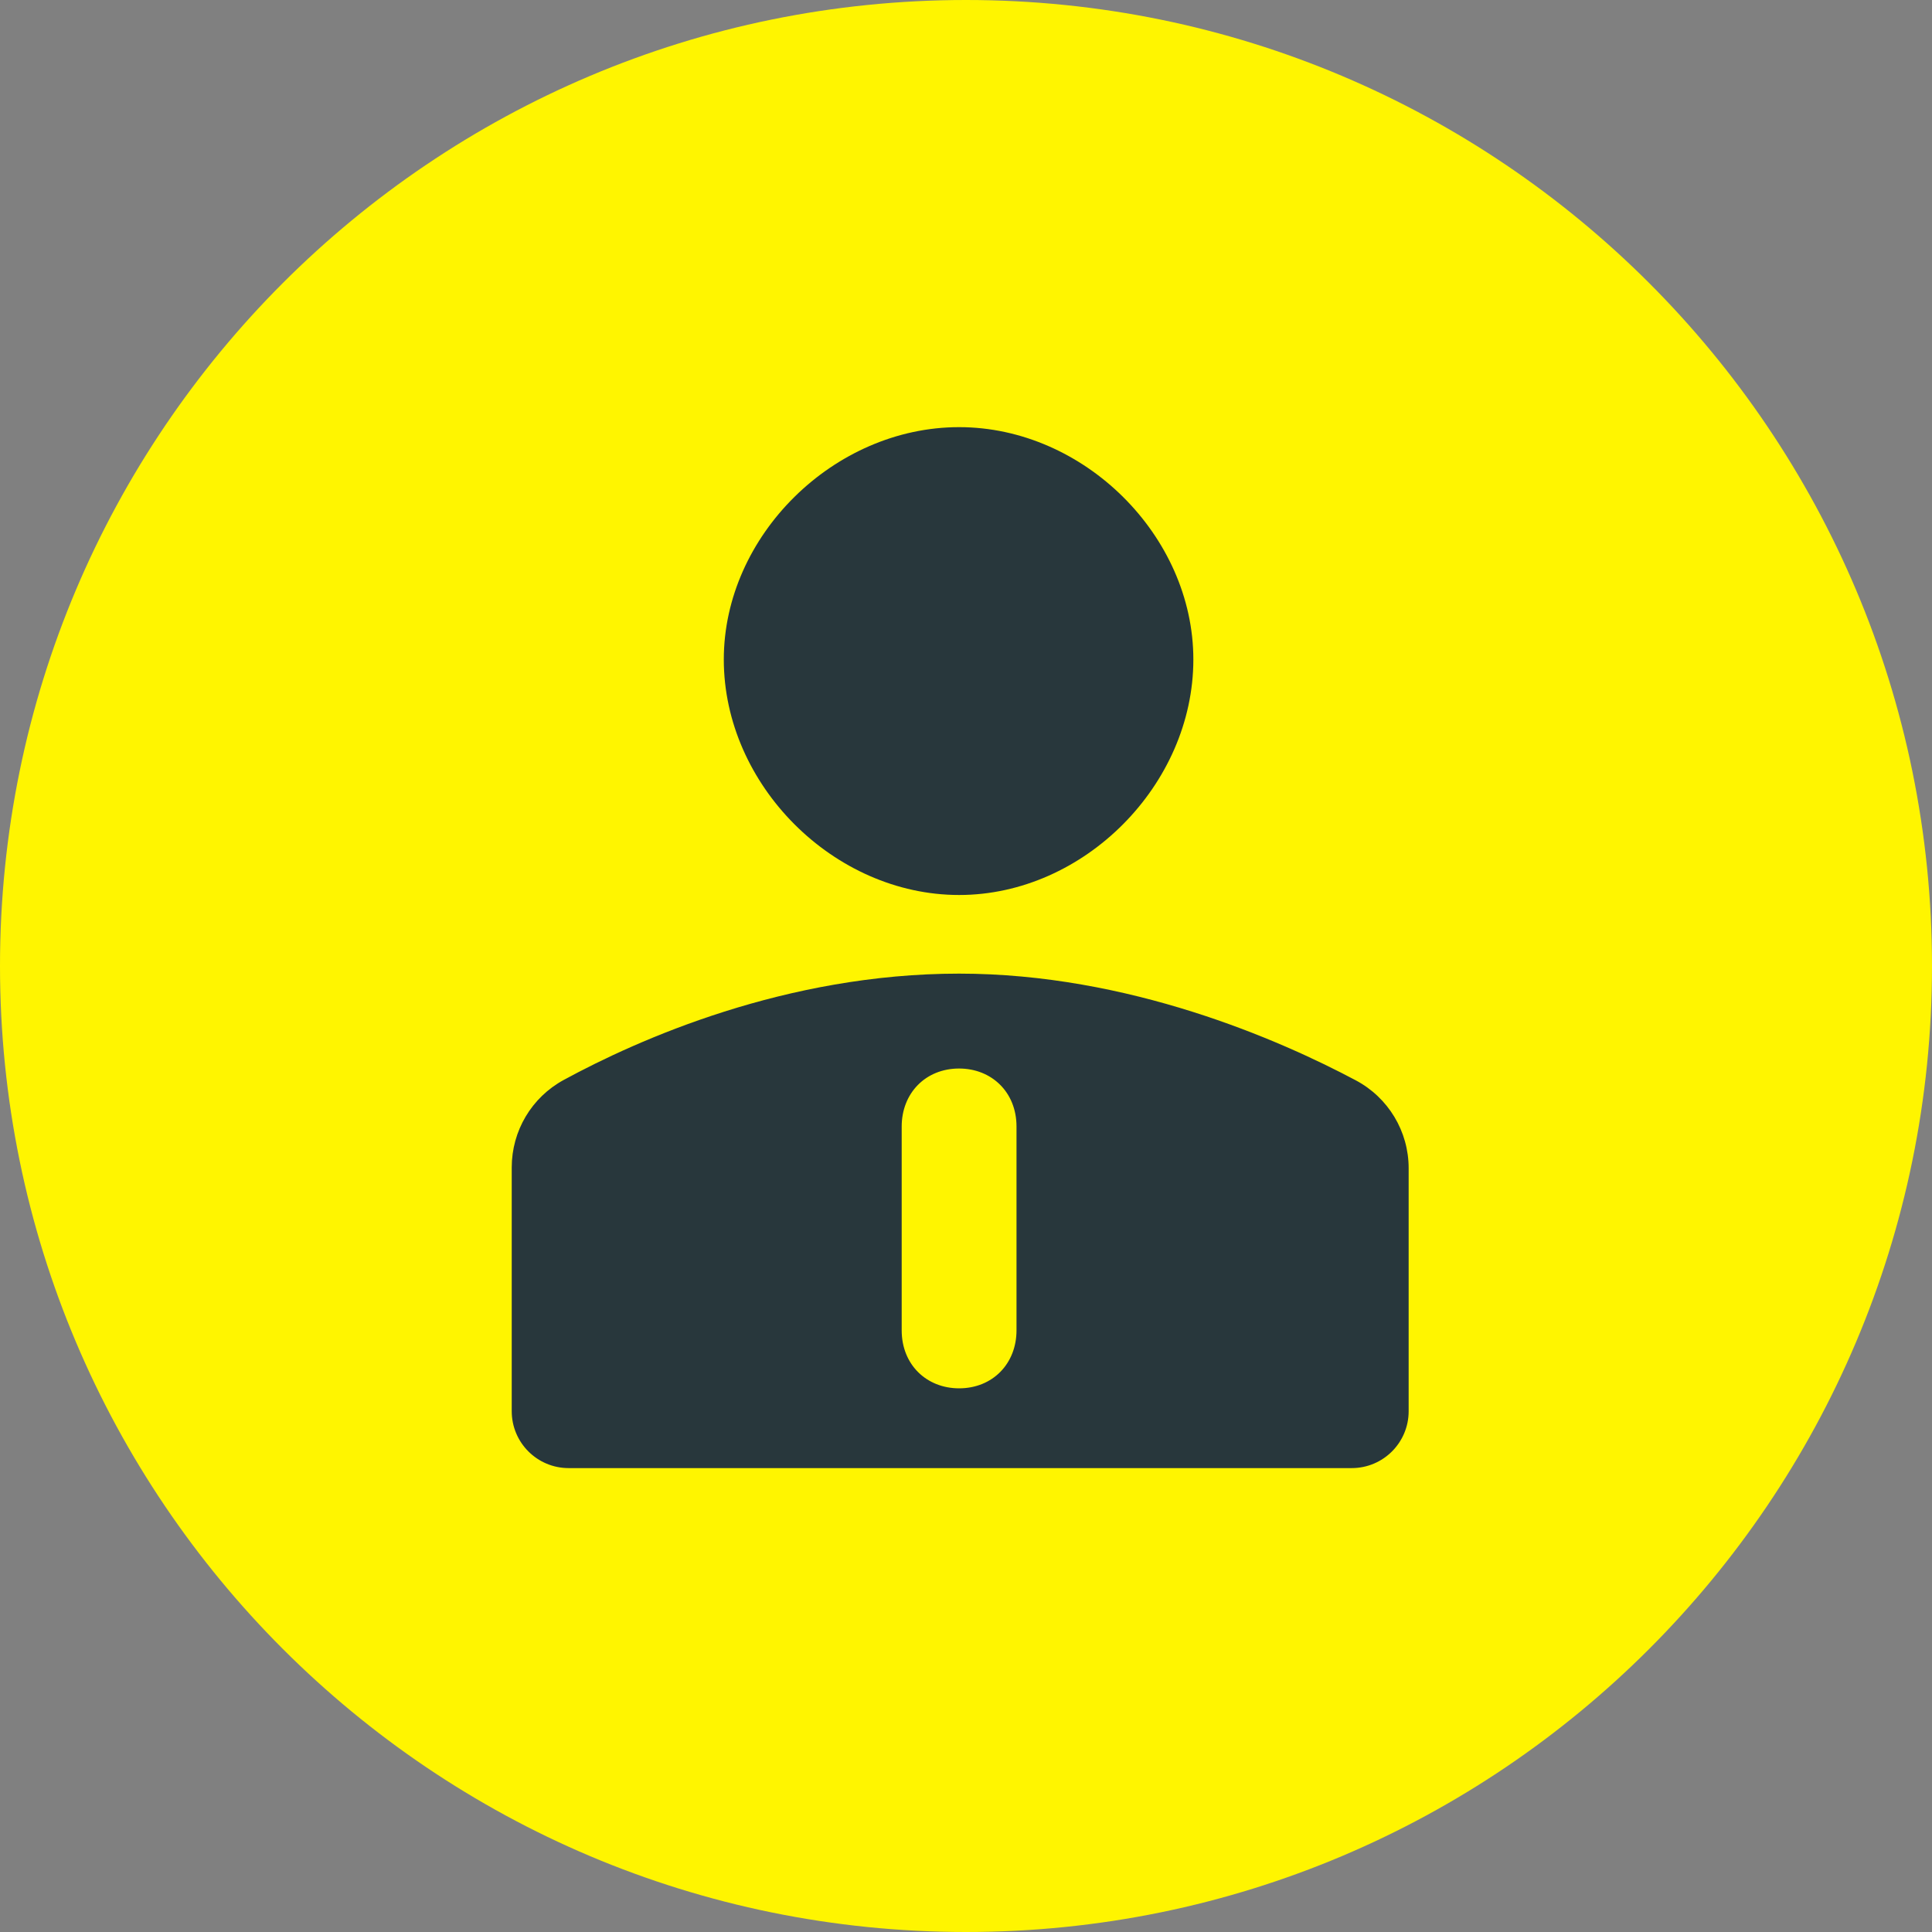
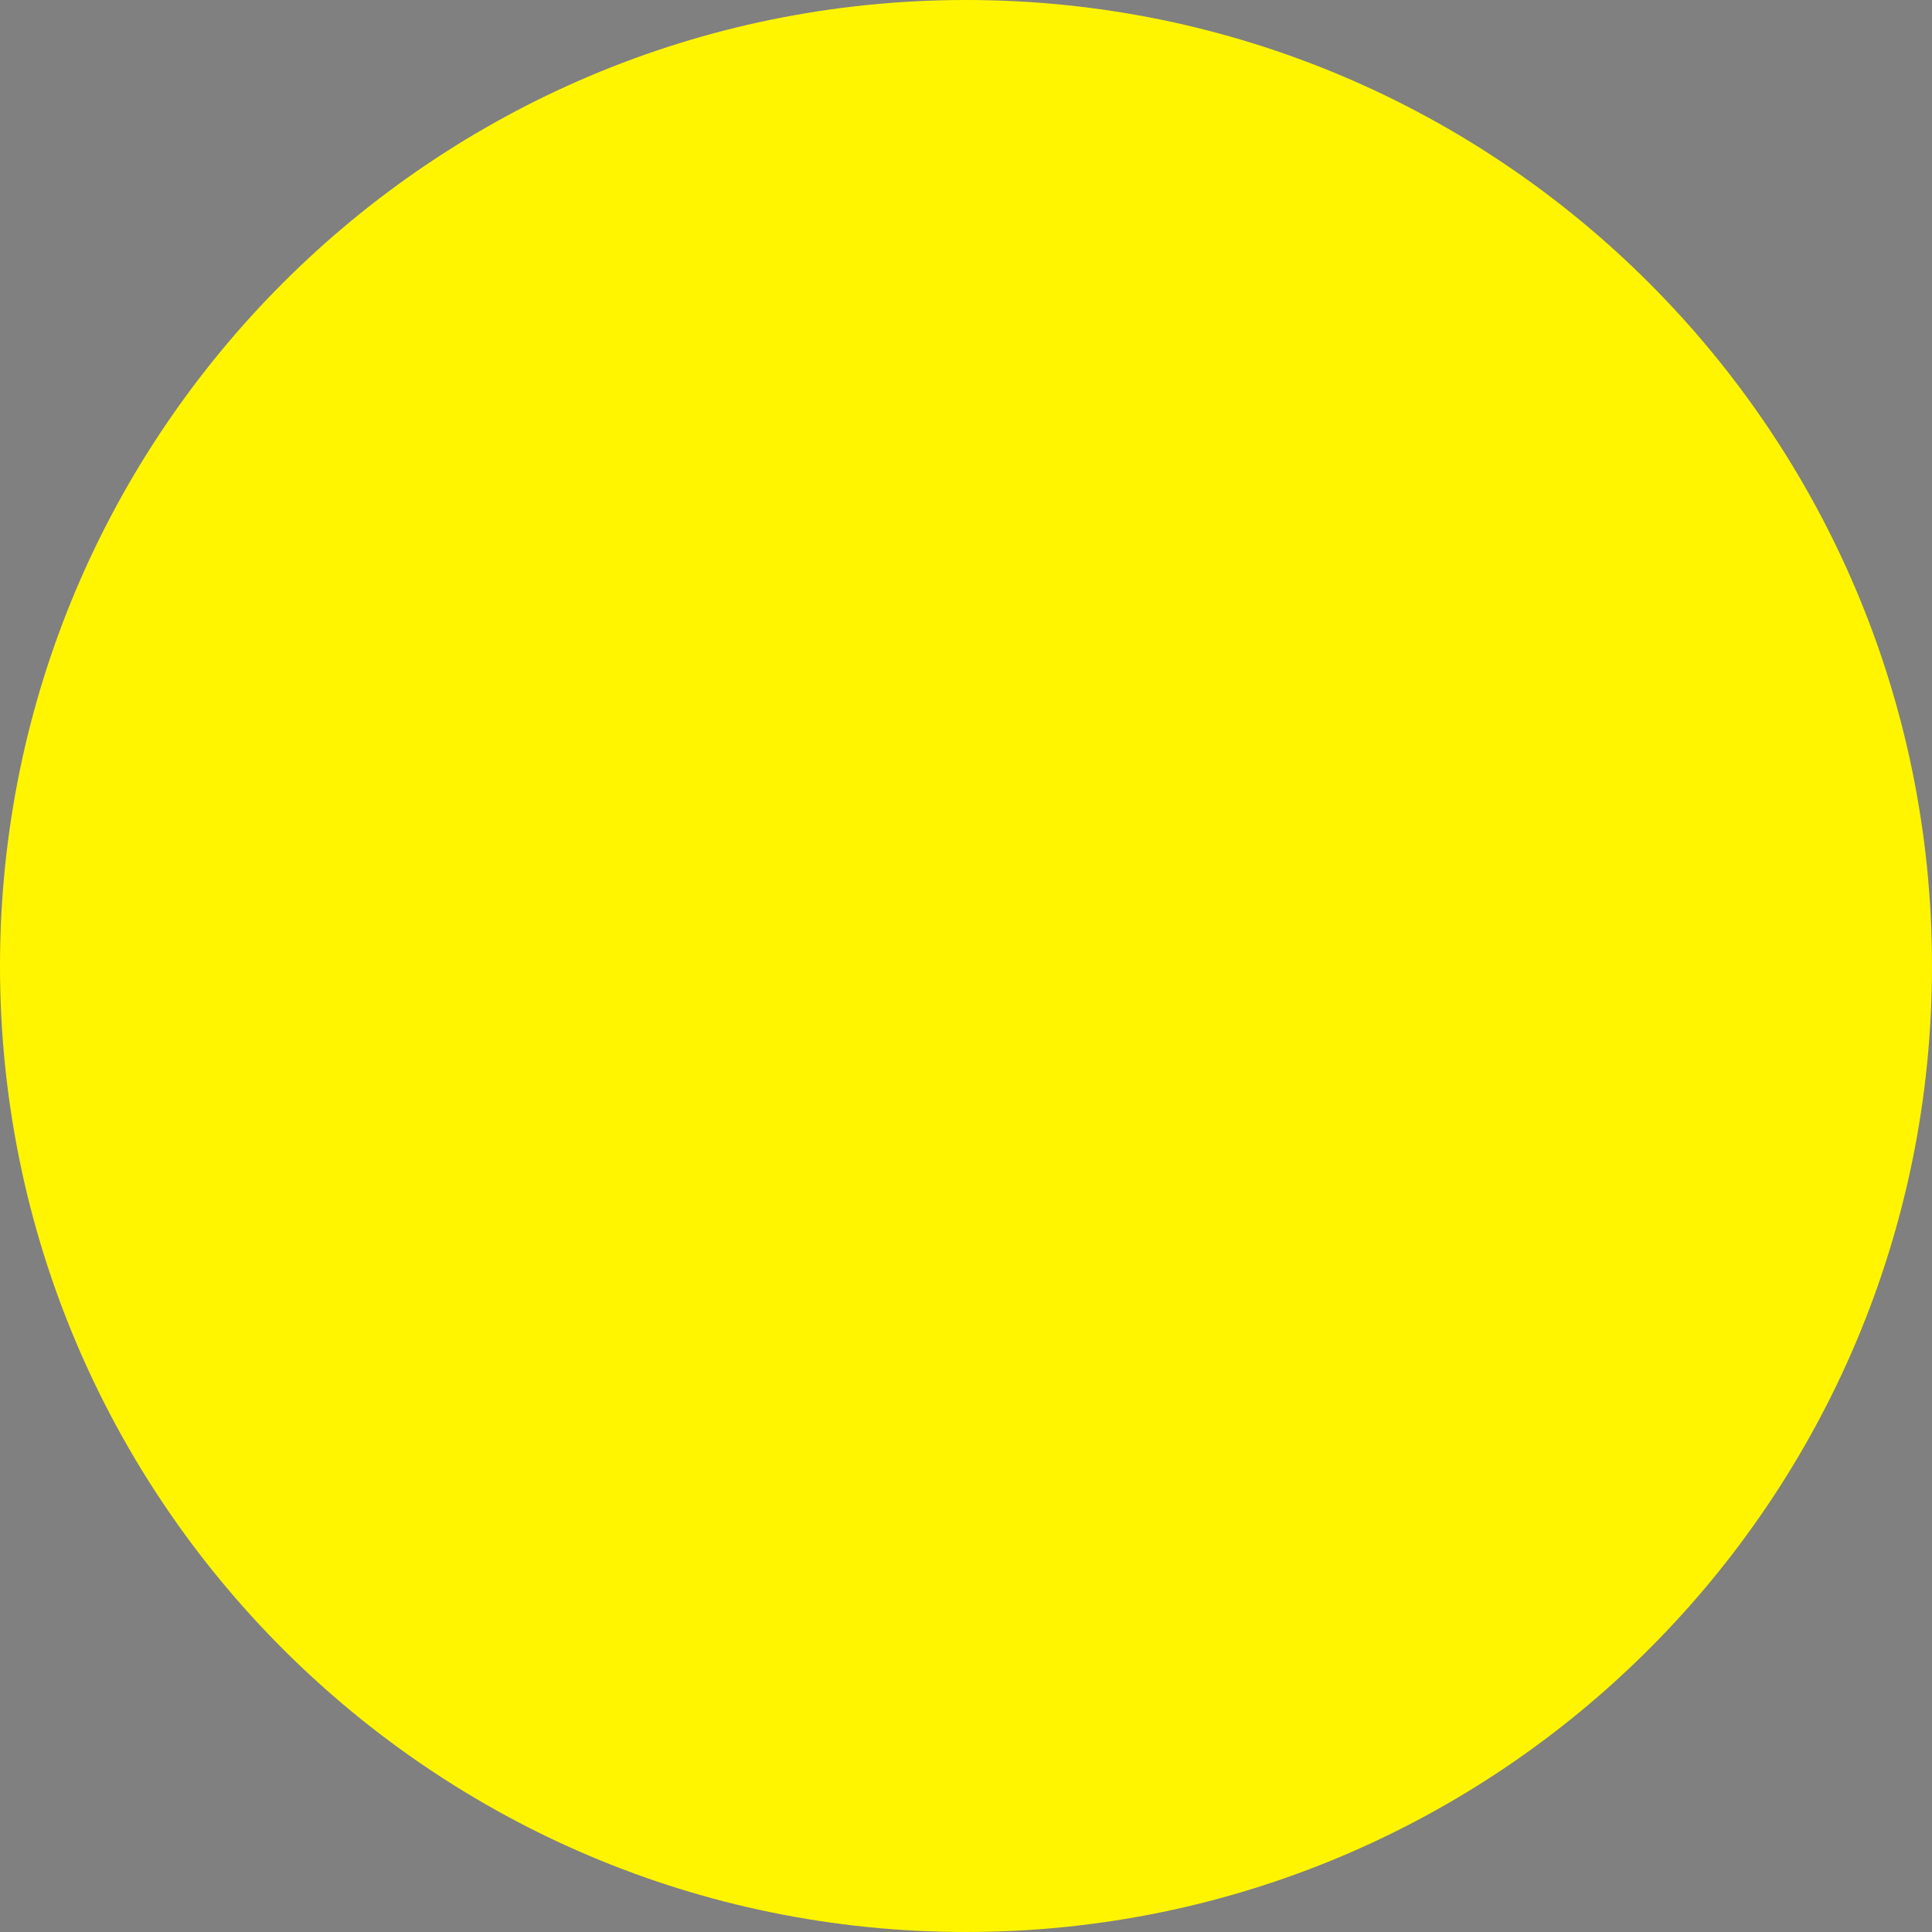
<svg xmlns="http://www.w3.org/2000/svg" width="77" height="77" viewBox="0 0 77 77">
  <rect x="0" y="0" width="77" height="77" fill="#808080" stroke="none" />
  <title>IconPikto/Kunde_O</title>
  <desc>Created with Sketch.</desc>
  <g fill="none">
    <path d="M38.5 77c21.263 0 38.5-17.237 38.5-38.501 0-21.262-17.237-38.499-38.5-38.499s-38.5 17.237-38.5 38.499c0 21.263 17.237 38.501 38.5 38.501" fill="#FFF500" />
-     <path d="M38.226 35.67c4.973 0 9.335-4.386 9.335-9.386 0-4.933-4.362-9.26-9.335-9.26-4.996 0-9.379 4.327-9.379 9.26 0 5 4.383 9.386 9.379 9.386" fill="#28373C" />
-     <path d="M56.142 56.243v-9.681c0-1.472-.81-2.817-2.11-3.507-3.04-1.615-9.04-4.251-15.807-4.251-6.898 0-12.784 2.621-15.757 4.237-1.281.696-2.073 2.031-2.073 3.488v9.714c0 1.253 1.015 2.268 2.268 2.268h31.211c1.252 0 2.268-1.015 2.268-2.268zm-17.917-.911c-1.295 0-2.288-.941-2.288-2.311v-8.124c0-1.326.95-2.311 2.288-2.311 1.295 0 2.288.942 2.288 2.311v8.124c0 1.327-.95 2.311-2.288 2.311z" fill="#28373C" />
  </g>
</svg>